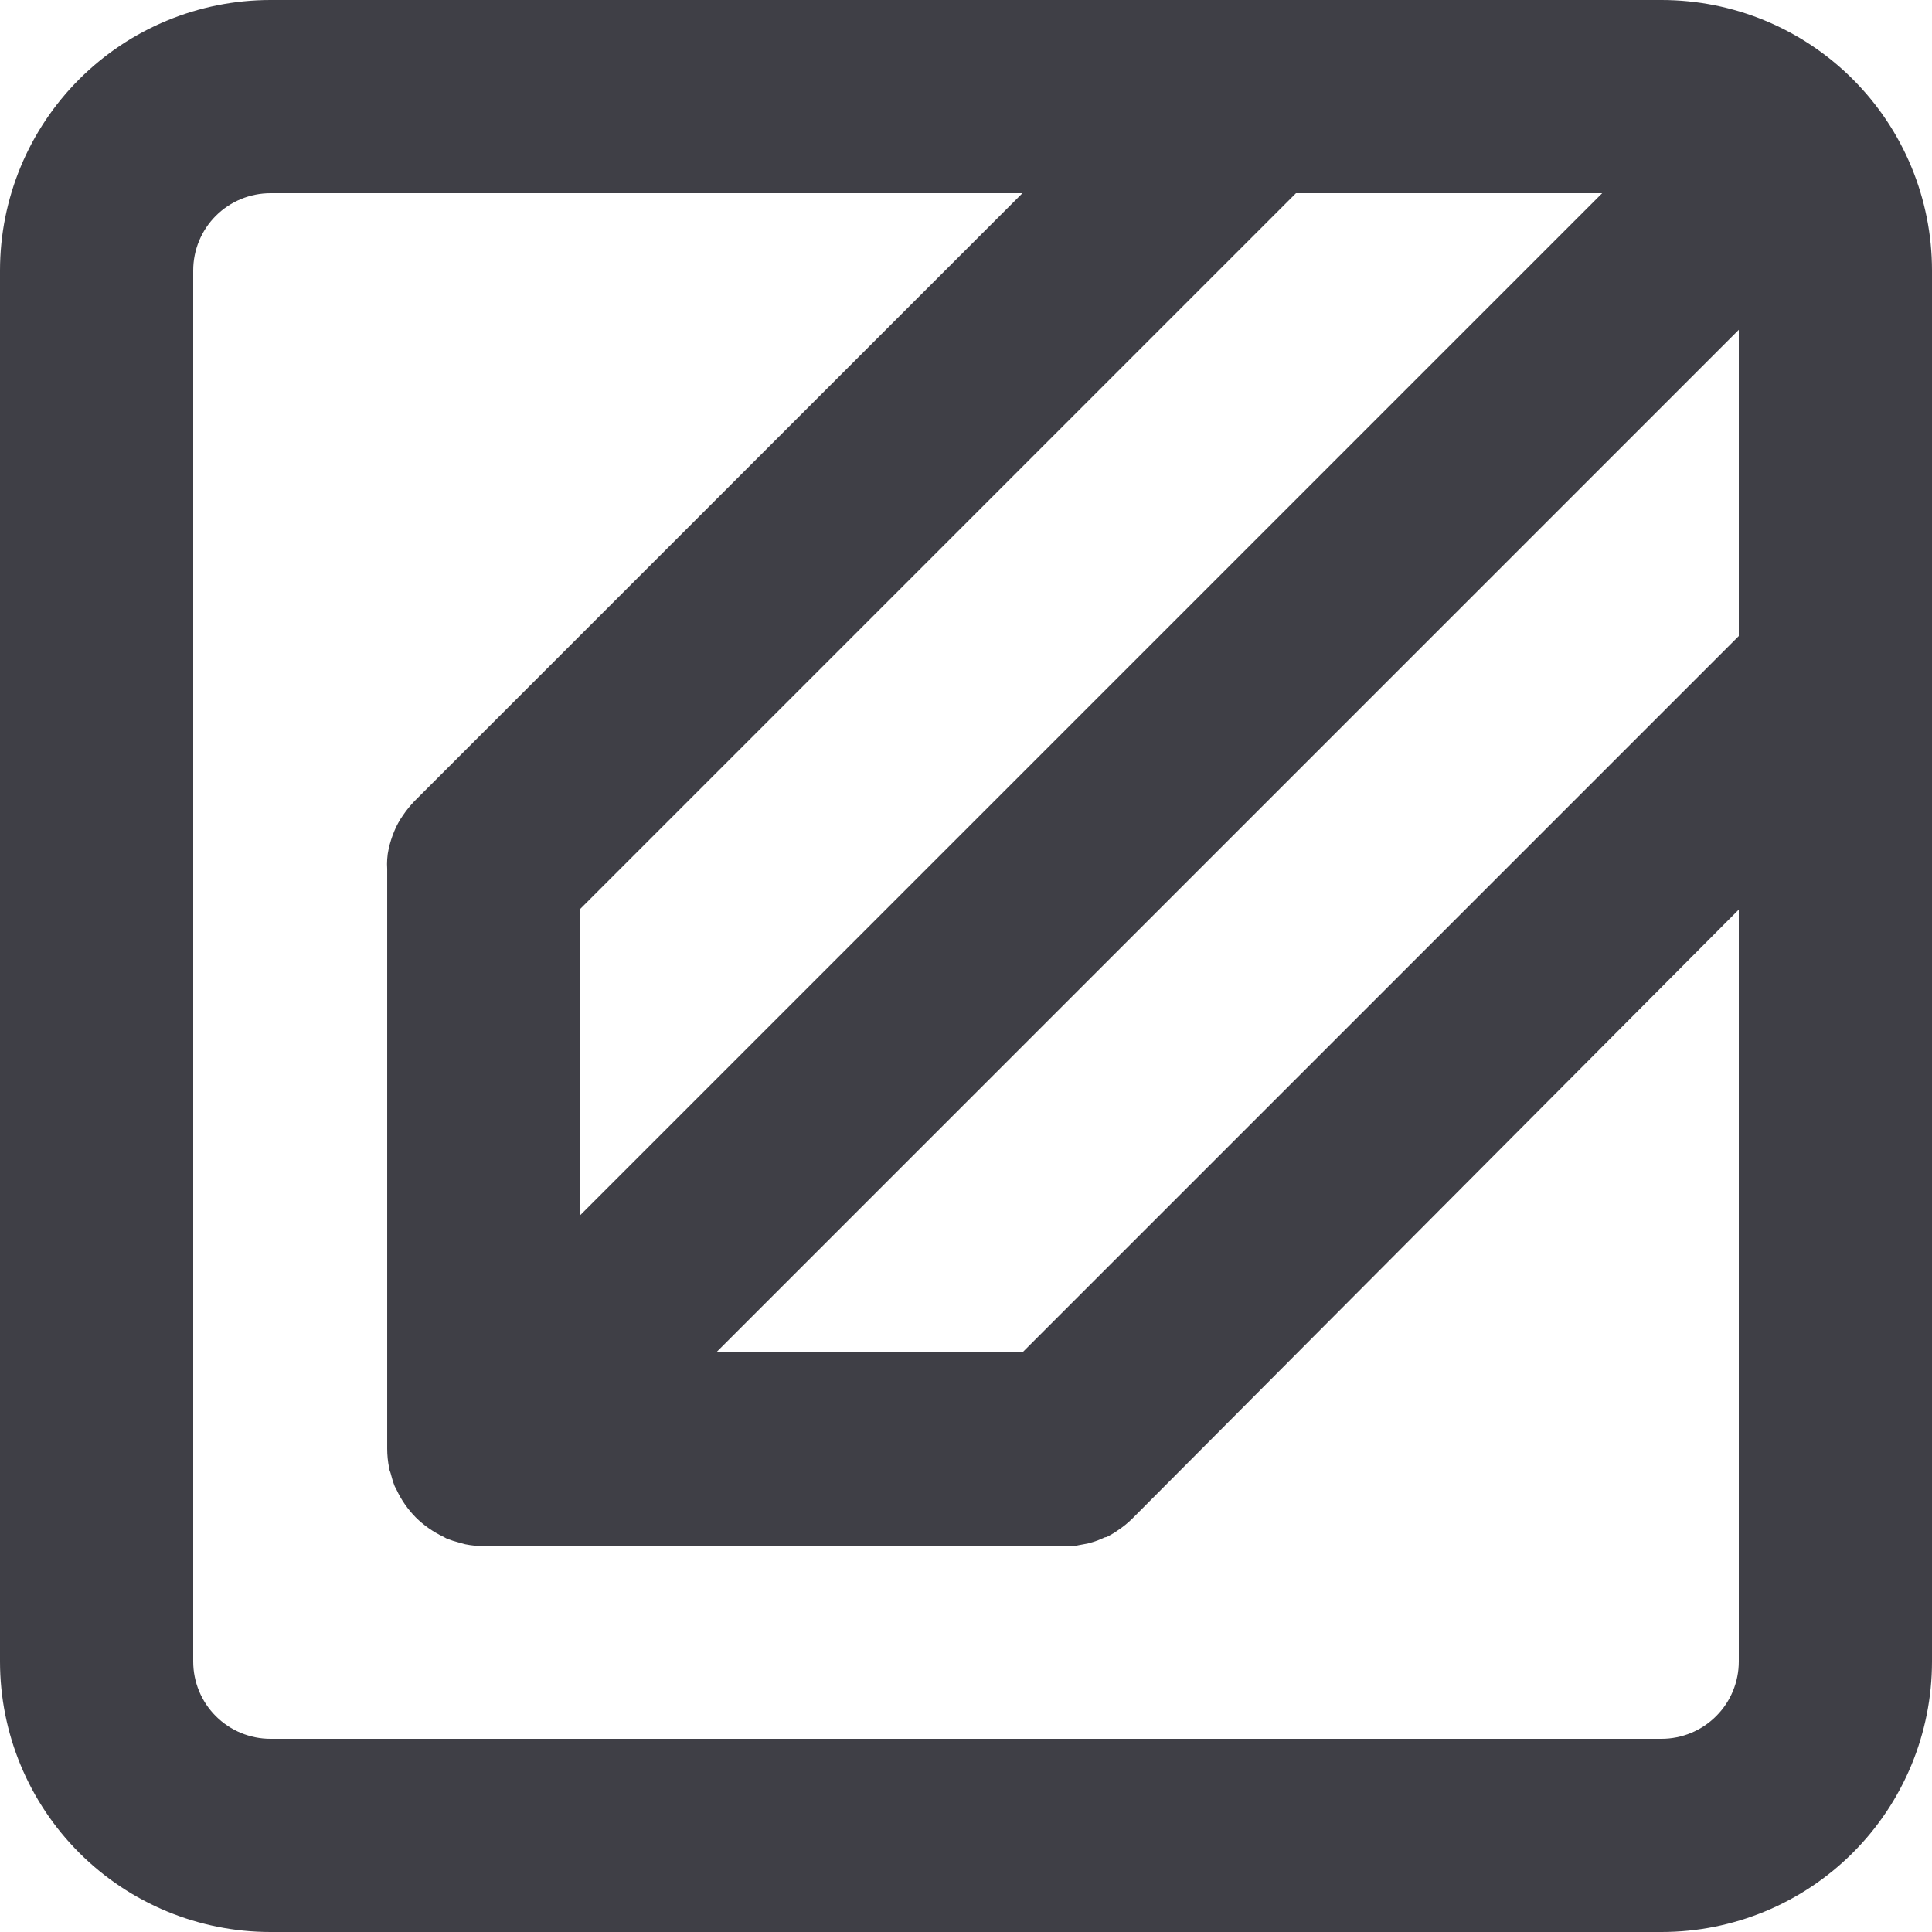
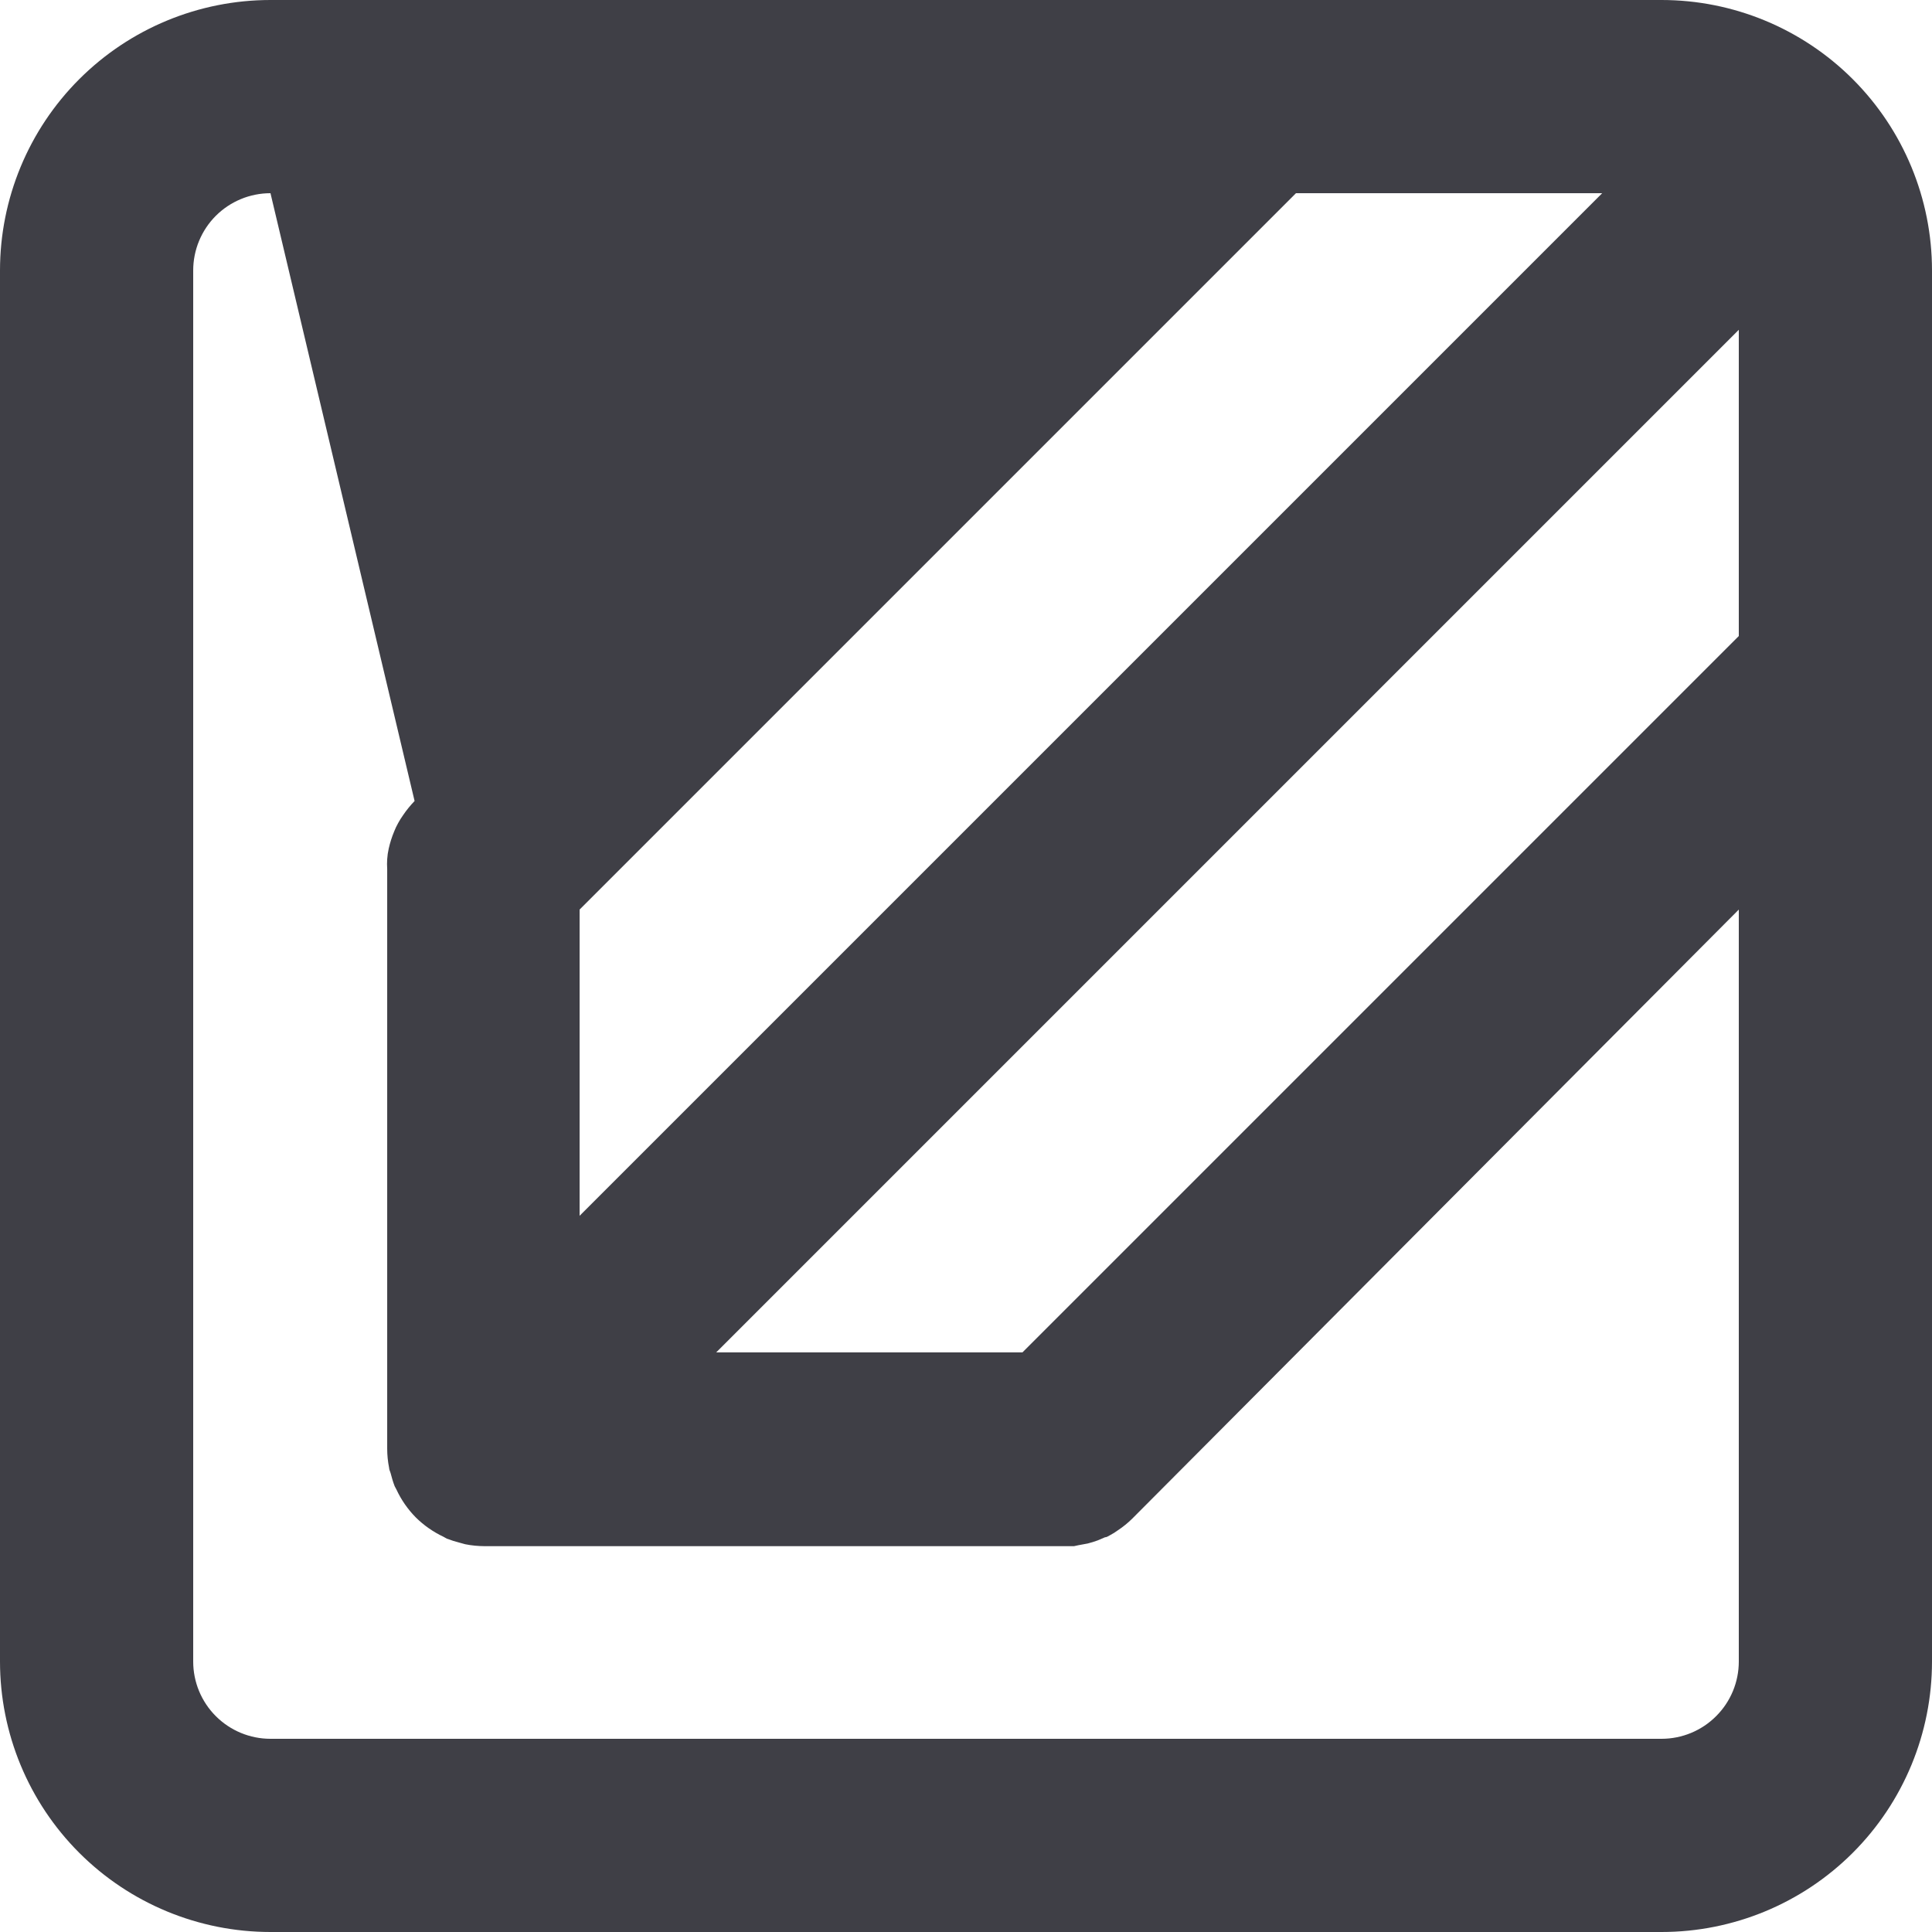
<svg xmlns="http://www.w3.org/2000/svg" width="44" height="44" viewBox="0 0 44 44" fill="none">
-   <path d="M37.84 0H6.16C4.526 0 2.959 0.649 1.804 1.804C0.649 2.959 0 4.526 0 6.16V37.84C0 39.474 0.649 41.041 1.804 42.196C2.959 43.351 4.526 44 6.16 44H37.84C39.474 44 41.041 43.351 42.196 42.196C43.351 41.041 44 39.474 44 37.84V6.16C44 4.526 43.351 2.959 42.196 1.804C41.041 0.649 39.474 0 37.84 0ZM36.489 4.4L13.2 27.689V20.715L29.515 4.4H36.489ZM39.6 37.84C39.6 38.307 39.415 38.754 39.084 39.084C38.754 39.415 38.307 39.6 37.84 39.6H6.16C5.693 39.6 5.246 39.415 4.915 39.084C4.585 38.754 4.4 38.307 4.4 37.84V6.16C4.4 5.693 4.585 5.246 4.915 4.915C5.246 4.585 5.693 4.4 6.16 4.4H23.285L9.442 18.242C9.345 18.343 9.256 18.452 9.178 18.568C9.138 18.624 9.101 18.683 9.068 18.744C9.033 18.806 9.002 18.871 8.976 18.938C8.924 19.063 8.883 19.192 8.853 19.325C8.835 19.404 8.823 19.485 8.818 19.567C8.813 19.642 8.813 19.716 8.818 19.791V32.991C8.818 33.139 8.833 33.286 8.862 33.431C8.862 33.475 8.888 33.515 8.897 33.554C8.922 33.654 8.952 33.753 8.989 33.849L9.029 33.924C9.138 34.159 9.287 34.373 9.469 34.558C9.652 34.739 9.865 34.888 10.098 34.998L10.177 35.042C10.272 35.078 10.369 35.109 10.468 35.134L10.595 35.169C10.74 35.198 10.887 35.212 11.035 35.213H24.235H24.46L24.561 35.191L24.772 35.152C24.849 35.132 24.926 35.109 25.001 35.081L25.164 35.011C25.203 35.011 25.243 34.984 25.282 34.962C25.344 34.93 25.402 34.893 25.458 34.852V34.852C25.575 34.775 25.684 34.686 25.784 34.588L39.6 20.715V37.84ZM23.285 30.8H16.311L39.6 7.511V14.485L23.285 30.8Z" fill="#3F3F46" />
+   <path d="M37.84 0H6.16C4.526 0 2.959 0.649 1.804 1.804C0.649 2.959 0 4.526 0 6.16V37.84C0 39.474 0.649 41.041 1.804 42.196C2.959 43.351 4.526 44 6.16 44H37.84C39.474 44 41.041 43.351 42.196 42.196C43.351 41.041 44 39.474 44 37.84V6.16C44 4.526 43.351 2.959 42.196 1.804C41.041 0.649 39.474 0 37.84 0ZM36.489 4.4L13.2 27.689V20.715L29.515 4.4H36.489ZM39.6 37.84C39.6 38.307 39.415 38.754 39.084 39.084C38.754 39.415 38.307 39.6 37.84 39.6H6.16C5.693 39.6 5.246 39.415 4.915 39.084C4.585 38.754 4.4 38.307 4.4 37.84V6.16C4.4 5.693 4.585 5.246 4.915 4.915C5.246 4.585 5.693 4.4 6.16 4.4L9.442 18.242C9.345 18.343 9.256 18.452 9.178 18.568C9.138 18.624 9.101 18.683 9.068 18.744C9.033 18.806 9.002 18.871 8.976 18.938C8.924 19.063 8.883 19.192 8.853 19.325C8.835 19.404 8.823 19.485 8.818 19.567C8.813 19.642 8.813 19.716 8.818 19.791V32.991C8.818 33.139 8.833 33.286 8.862 33.431C8.862 33.475 8.888 33.515 8.897 33.554C8.922 33.654 8.952 33.753 8.989 33.849L9.029 33.924C9.138 34.159 9.287 34.373 9.469 34.558C9.652 34.739 9.865 34.888 10.098 34.998L10.177 35.042C10.272 35.078 10.369 35.109 10.468 35.134L10.595 35.169C10.74 35.198 10.887 35.212 11.035 35.213H24.235H24.46L24.561 35.191L24.772 35.152C24.849 35.132 24.926 35.109 25.001 35.081L25.164 35.011C25.203 35.011 25.243 34.984 25.282 34.962C25.344 34.93 25.402 34.893 25.458 34.852V34.852C25.575 34.775 25.684 34.686 25.784 34.588L39.6 20.715V37.84ZM23.285 30.8H16.311L39.6 7.511V14.485L23.285 30.8Z" fill="#3F3F46" />
</svg>